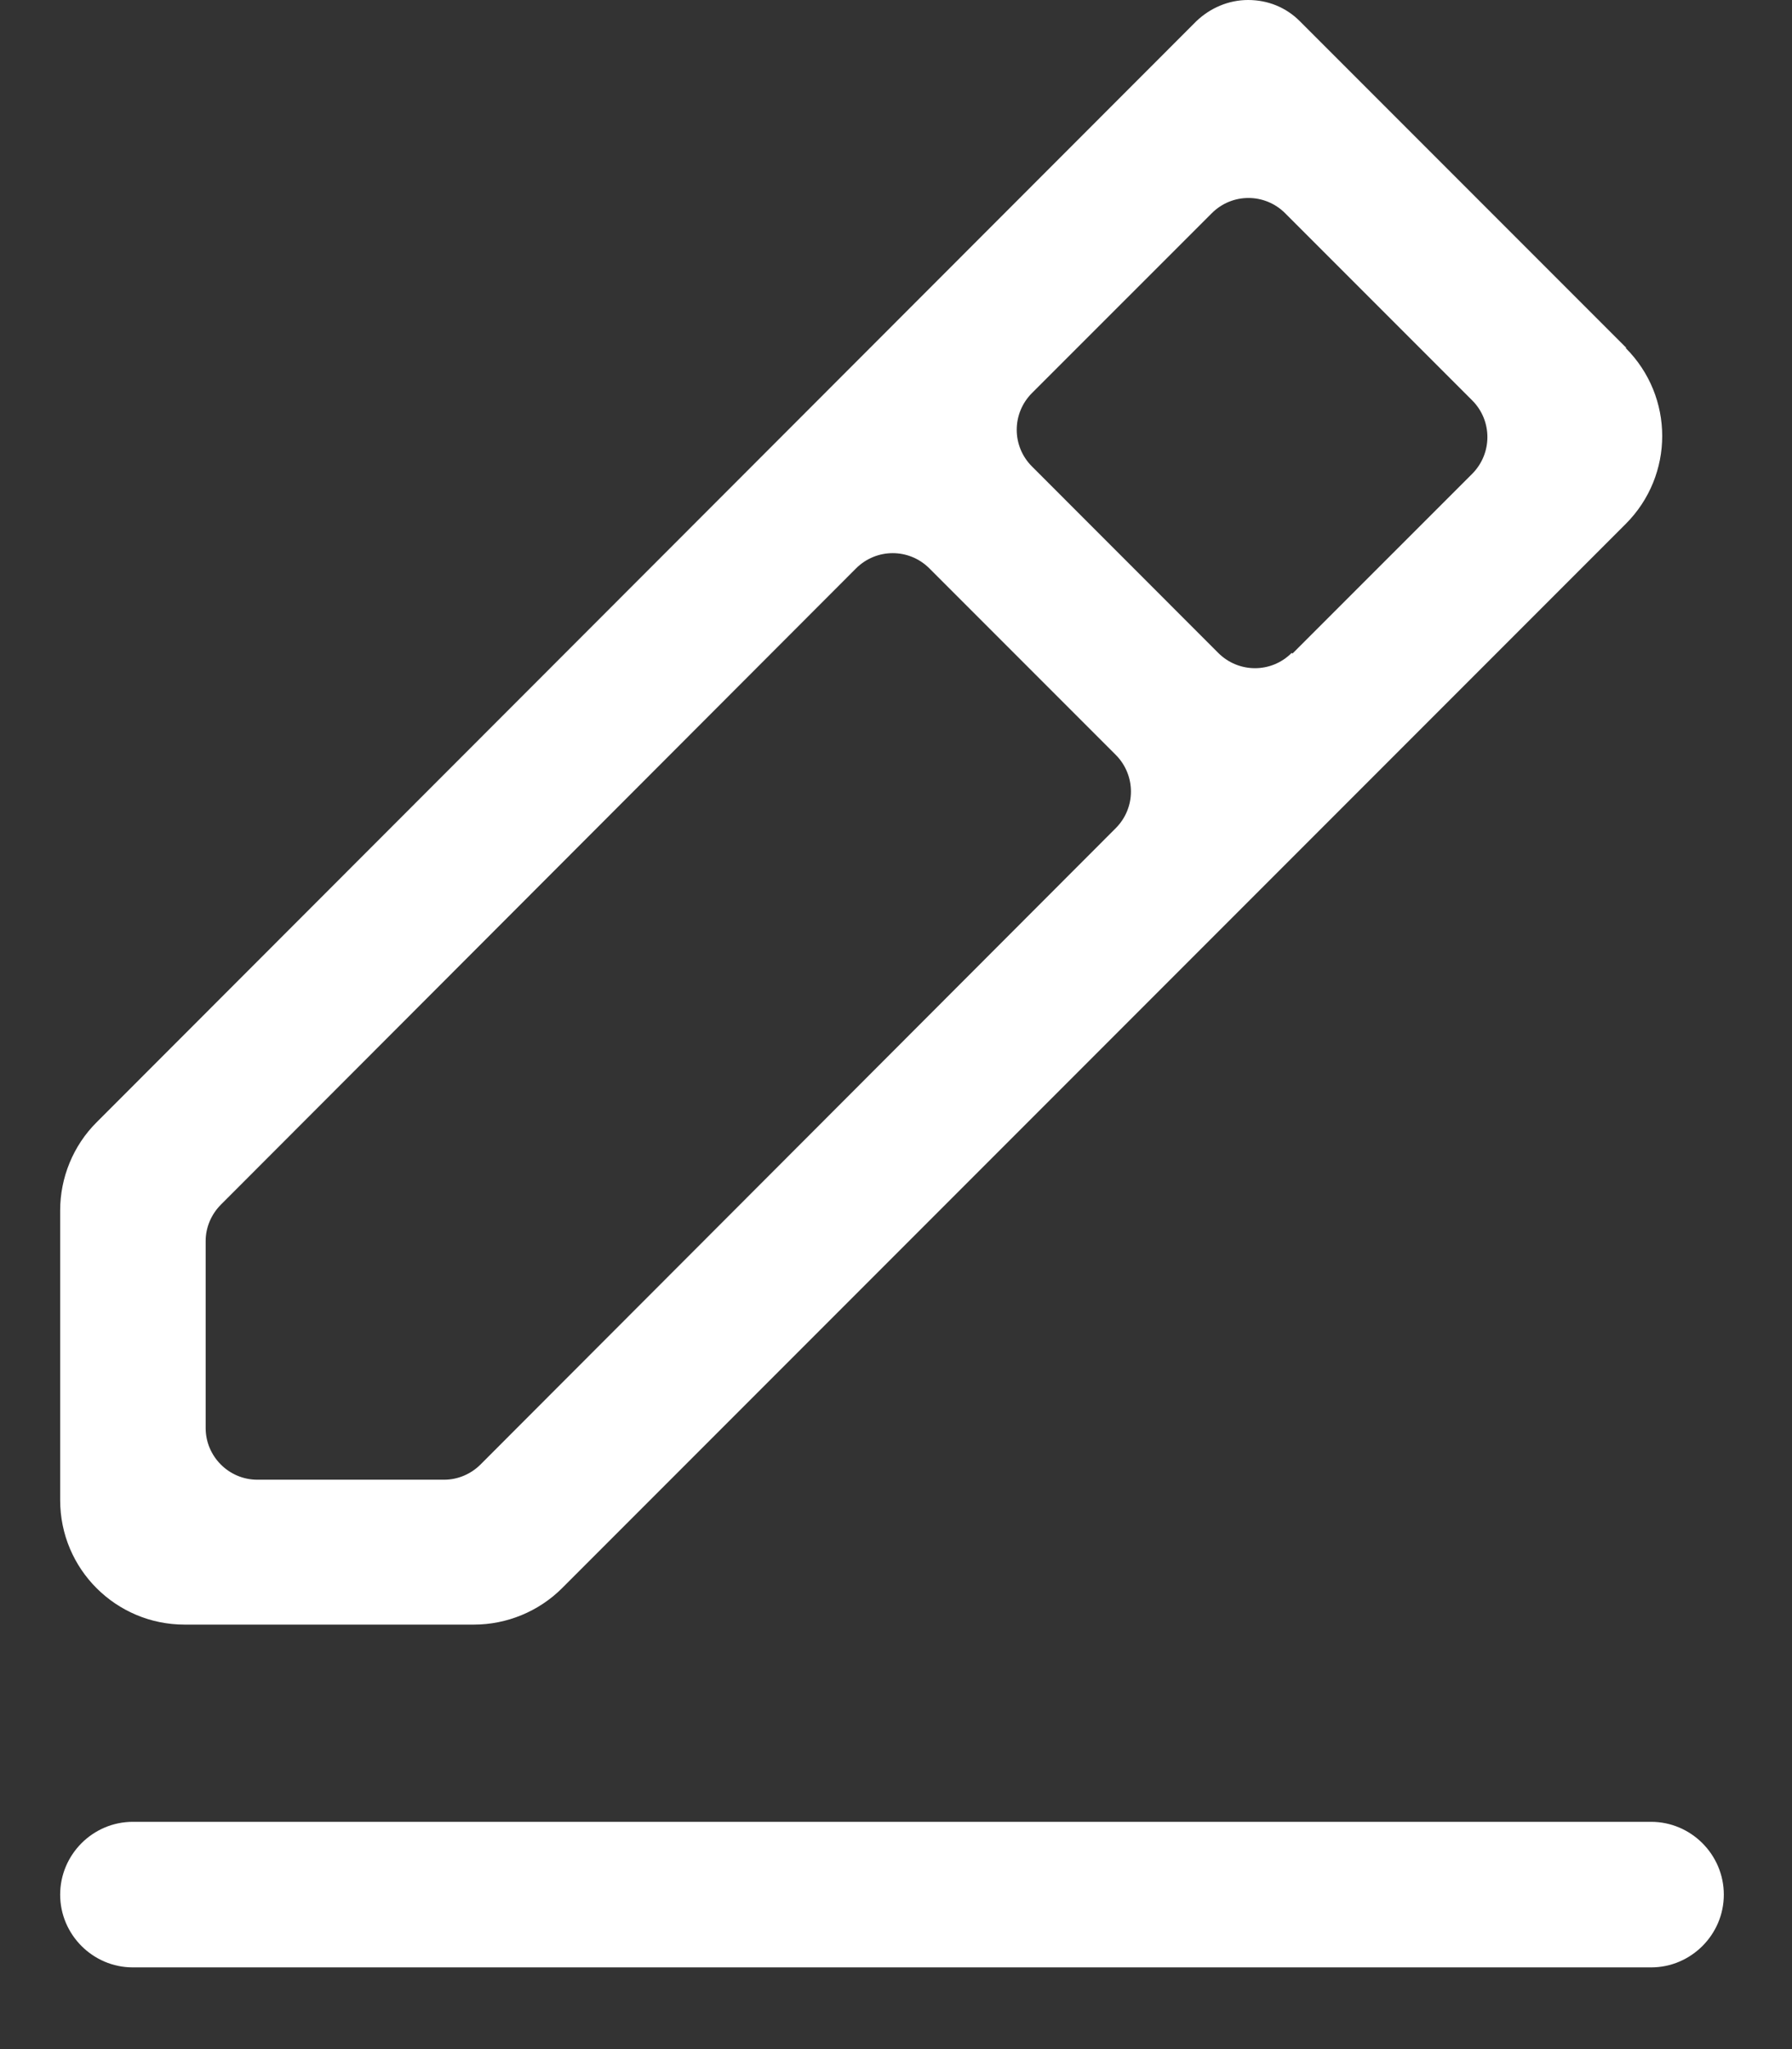
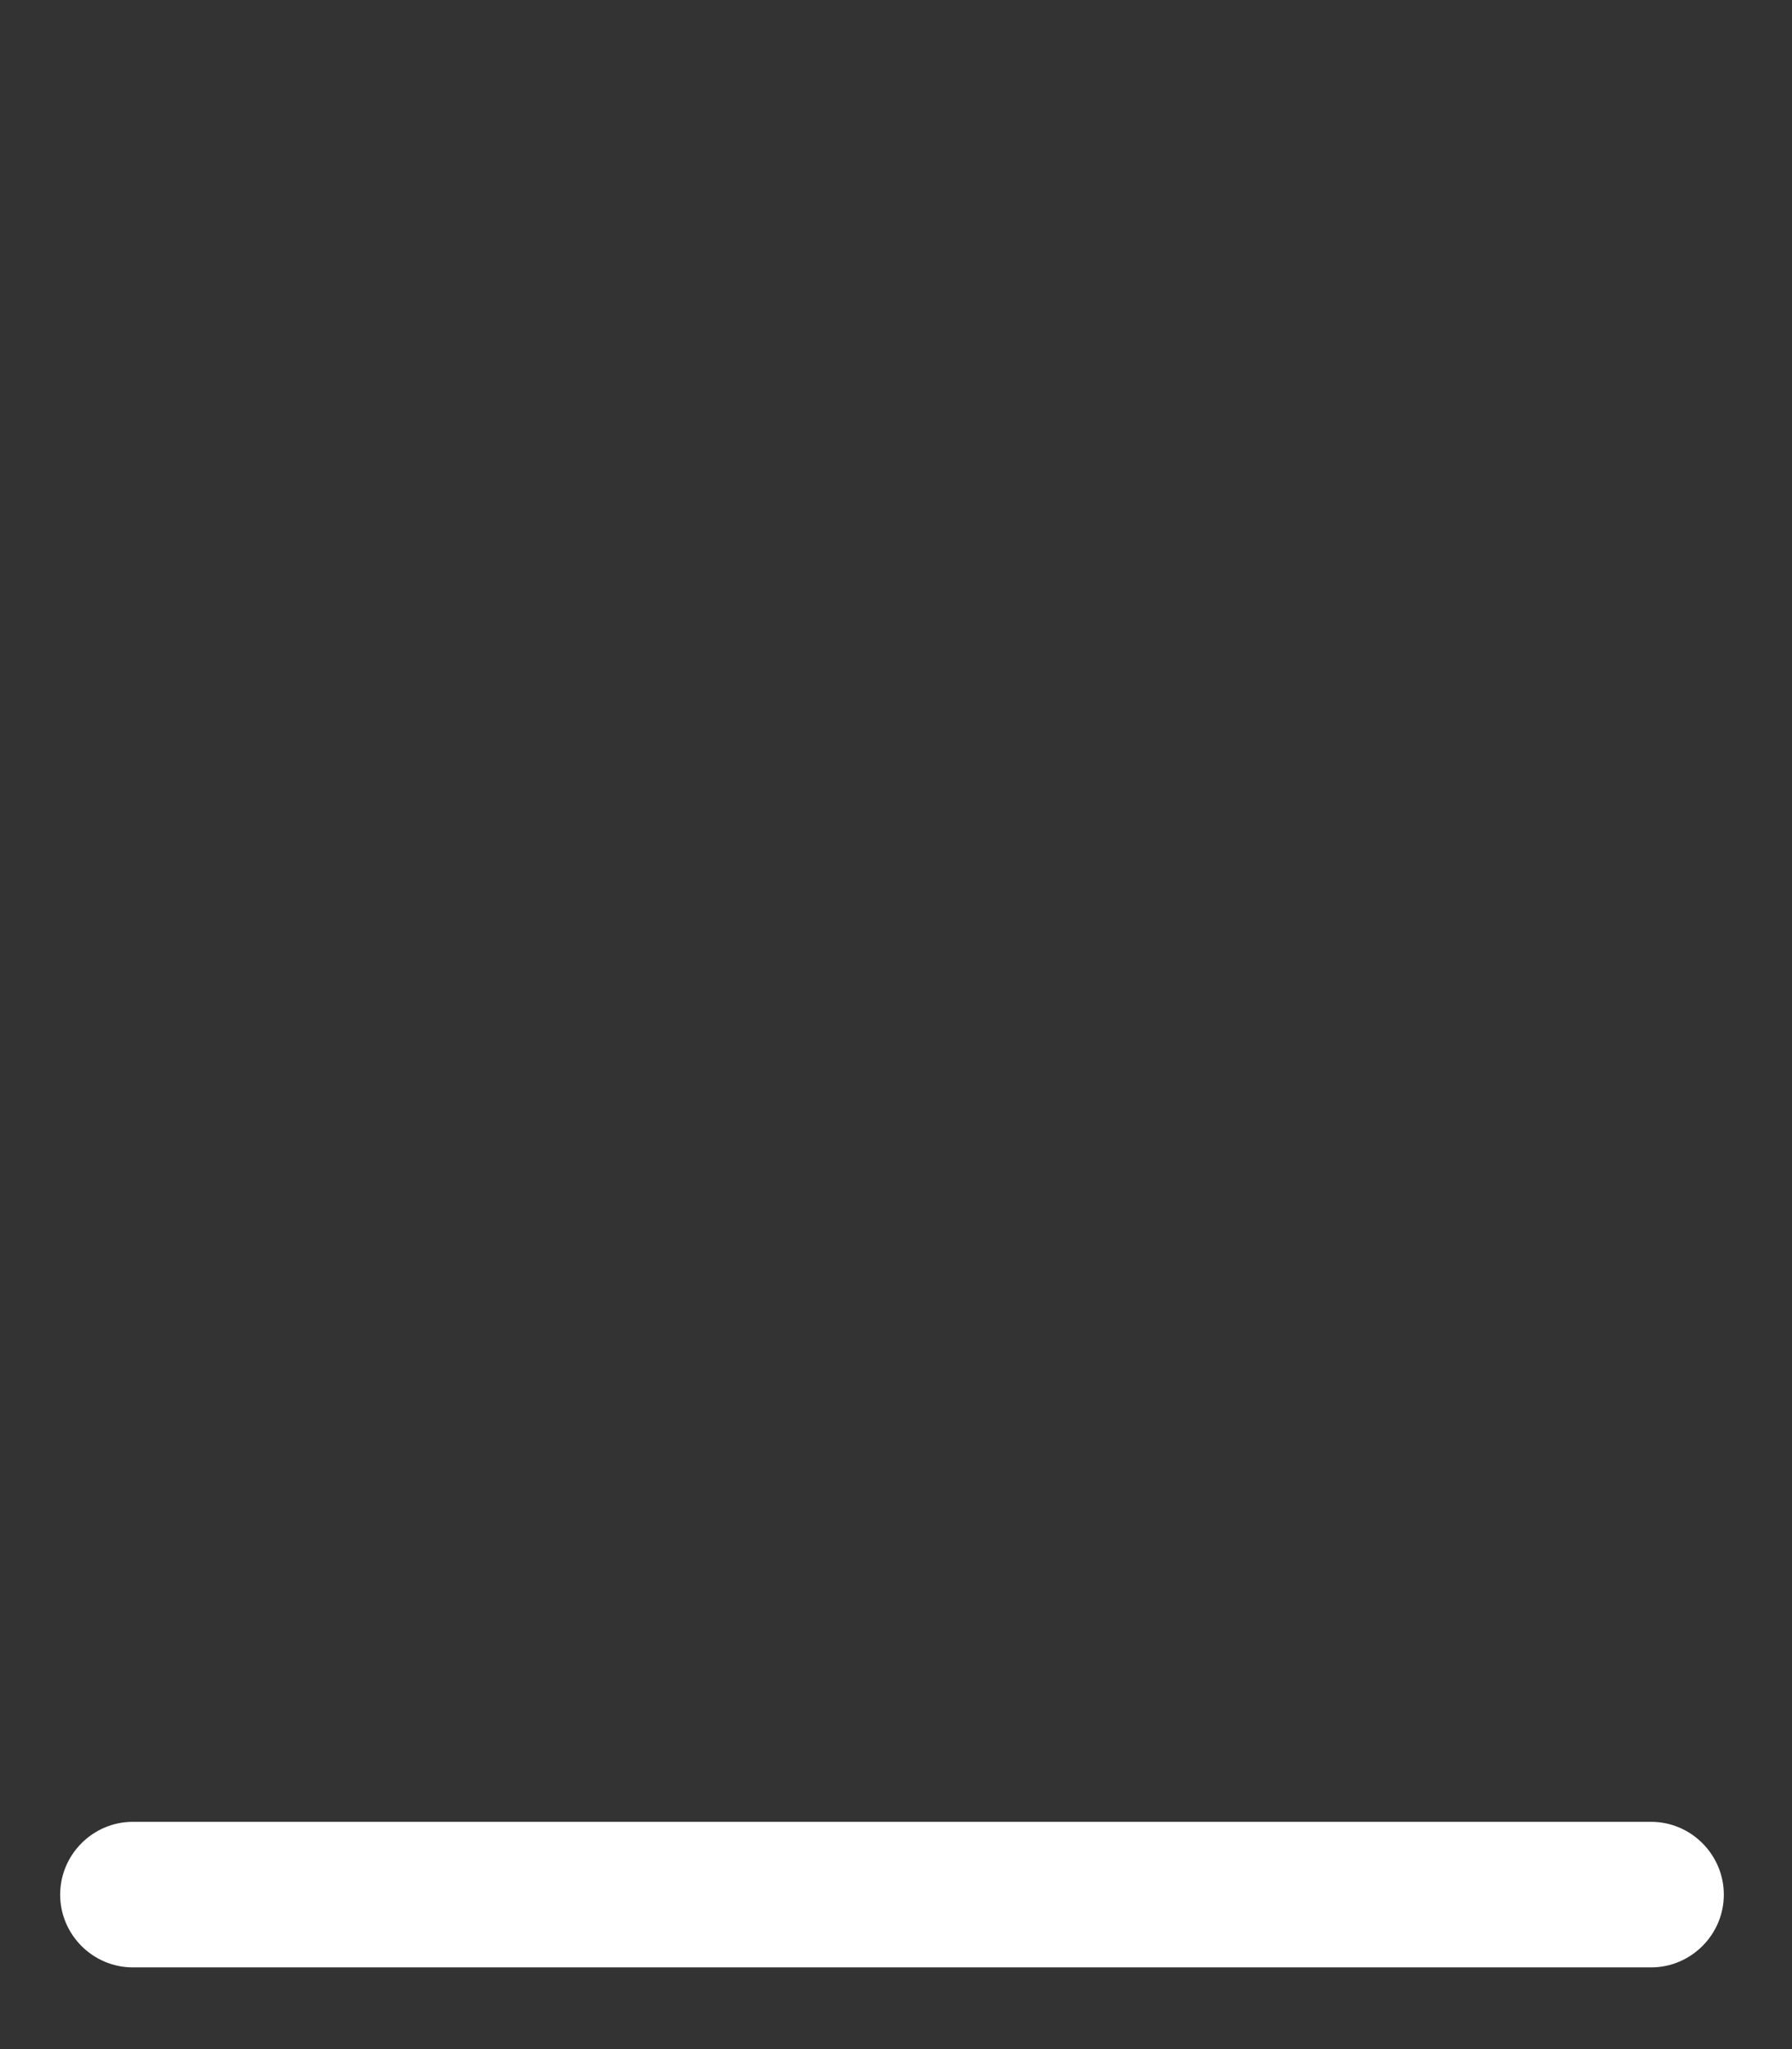
<svg xmlns="http://www.w3.org/2000/svg" width="21" height="24" viewBox="0 0 21 24" fill="none">
  <rect x="0" y="0" width="21" height="24" fill="#333333" stroke="none" />
  <path d="M19.349 23.043H1.557C1.088 23.043 0.705 22.659 0.705 22.191C0.705 21.722 1.088 21.338 1.557 21.338H19.349C19.817 21.338 20.201 21.722 20.201 22.191C20.201 22.659 19.817 23.043 19.349 23.043Z" fill="#ffffff" />
-   <path d="M19.059 4.075L15.231 0.247C15.069 0.085 14.856 0 14.626 0C14.396 0 14.182 0.094 14.021 0.247L1.131 13.146C0.858 13.418 0.705 13.793 0.705 14.177V17.57C0.705 18.38 1.361 19.028 2.162 19.028H5.555C5.939 19.028 6.314 18.874 6.587 18.601L19.05 6.138C19.622 5.567 19.622 4.646 19.05 4.075H19.059ZM5.206 17.331H3.015C2.682 17.331 2.41 17.058 2.41 16.726V14.535C2.41 14.373 2.478 14.22 2.589 14.109L10.031 6.658C10.27 6.419 10.653 6.419 10.892 6.658L13.074 8.84C13.313 9.079 13.313 9.463 13.074 9.701L5.632 17.152C5.521 17.263 5.368 17.331 5.206 17.331ZM15.137 7.647C14.899 7.886 14.515 7.886 14.276 7.647L12.094 5.464C11.855 5.226 11.855 4.842 12.094 4.603L14.2 2.498C14.438 2.259 14.822 2.259 15.061 2.498L17.252 4.689C17.49 4.927 17.49 5.311 17.252 5.55L15.146 7.655L15.137 7.647Z" fill="#ffffff" />
</svg>